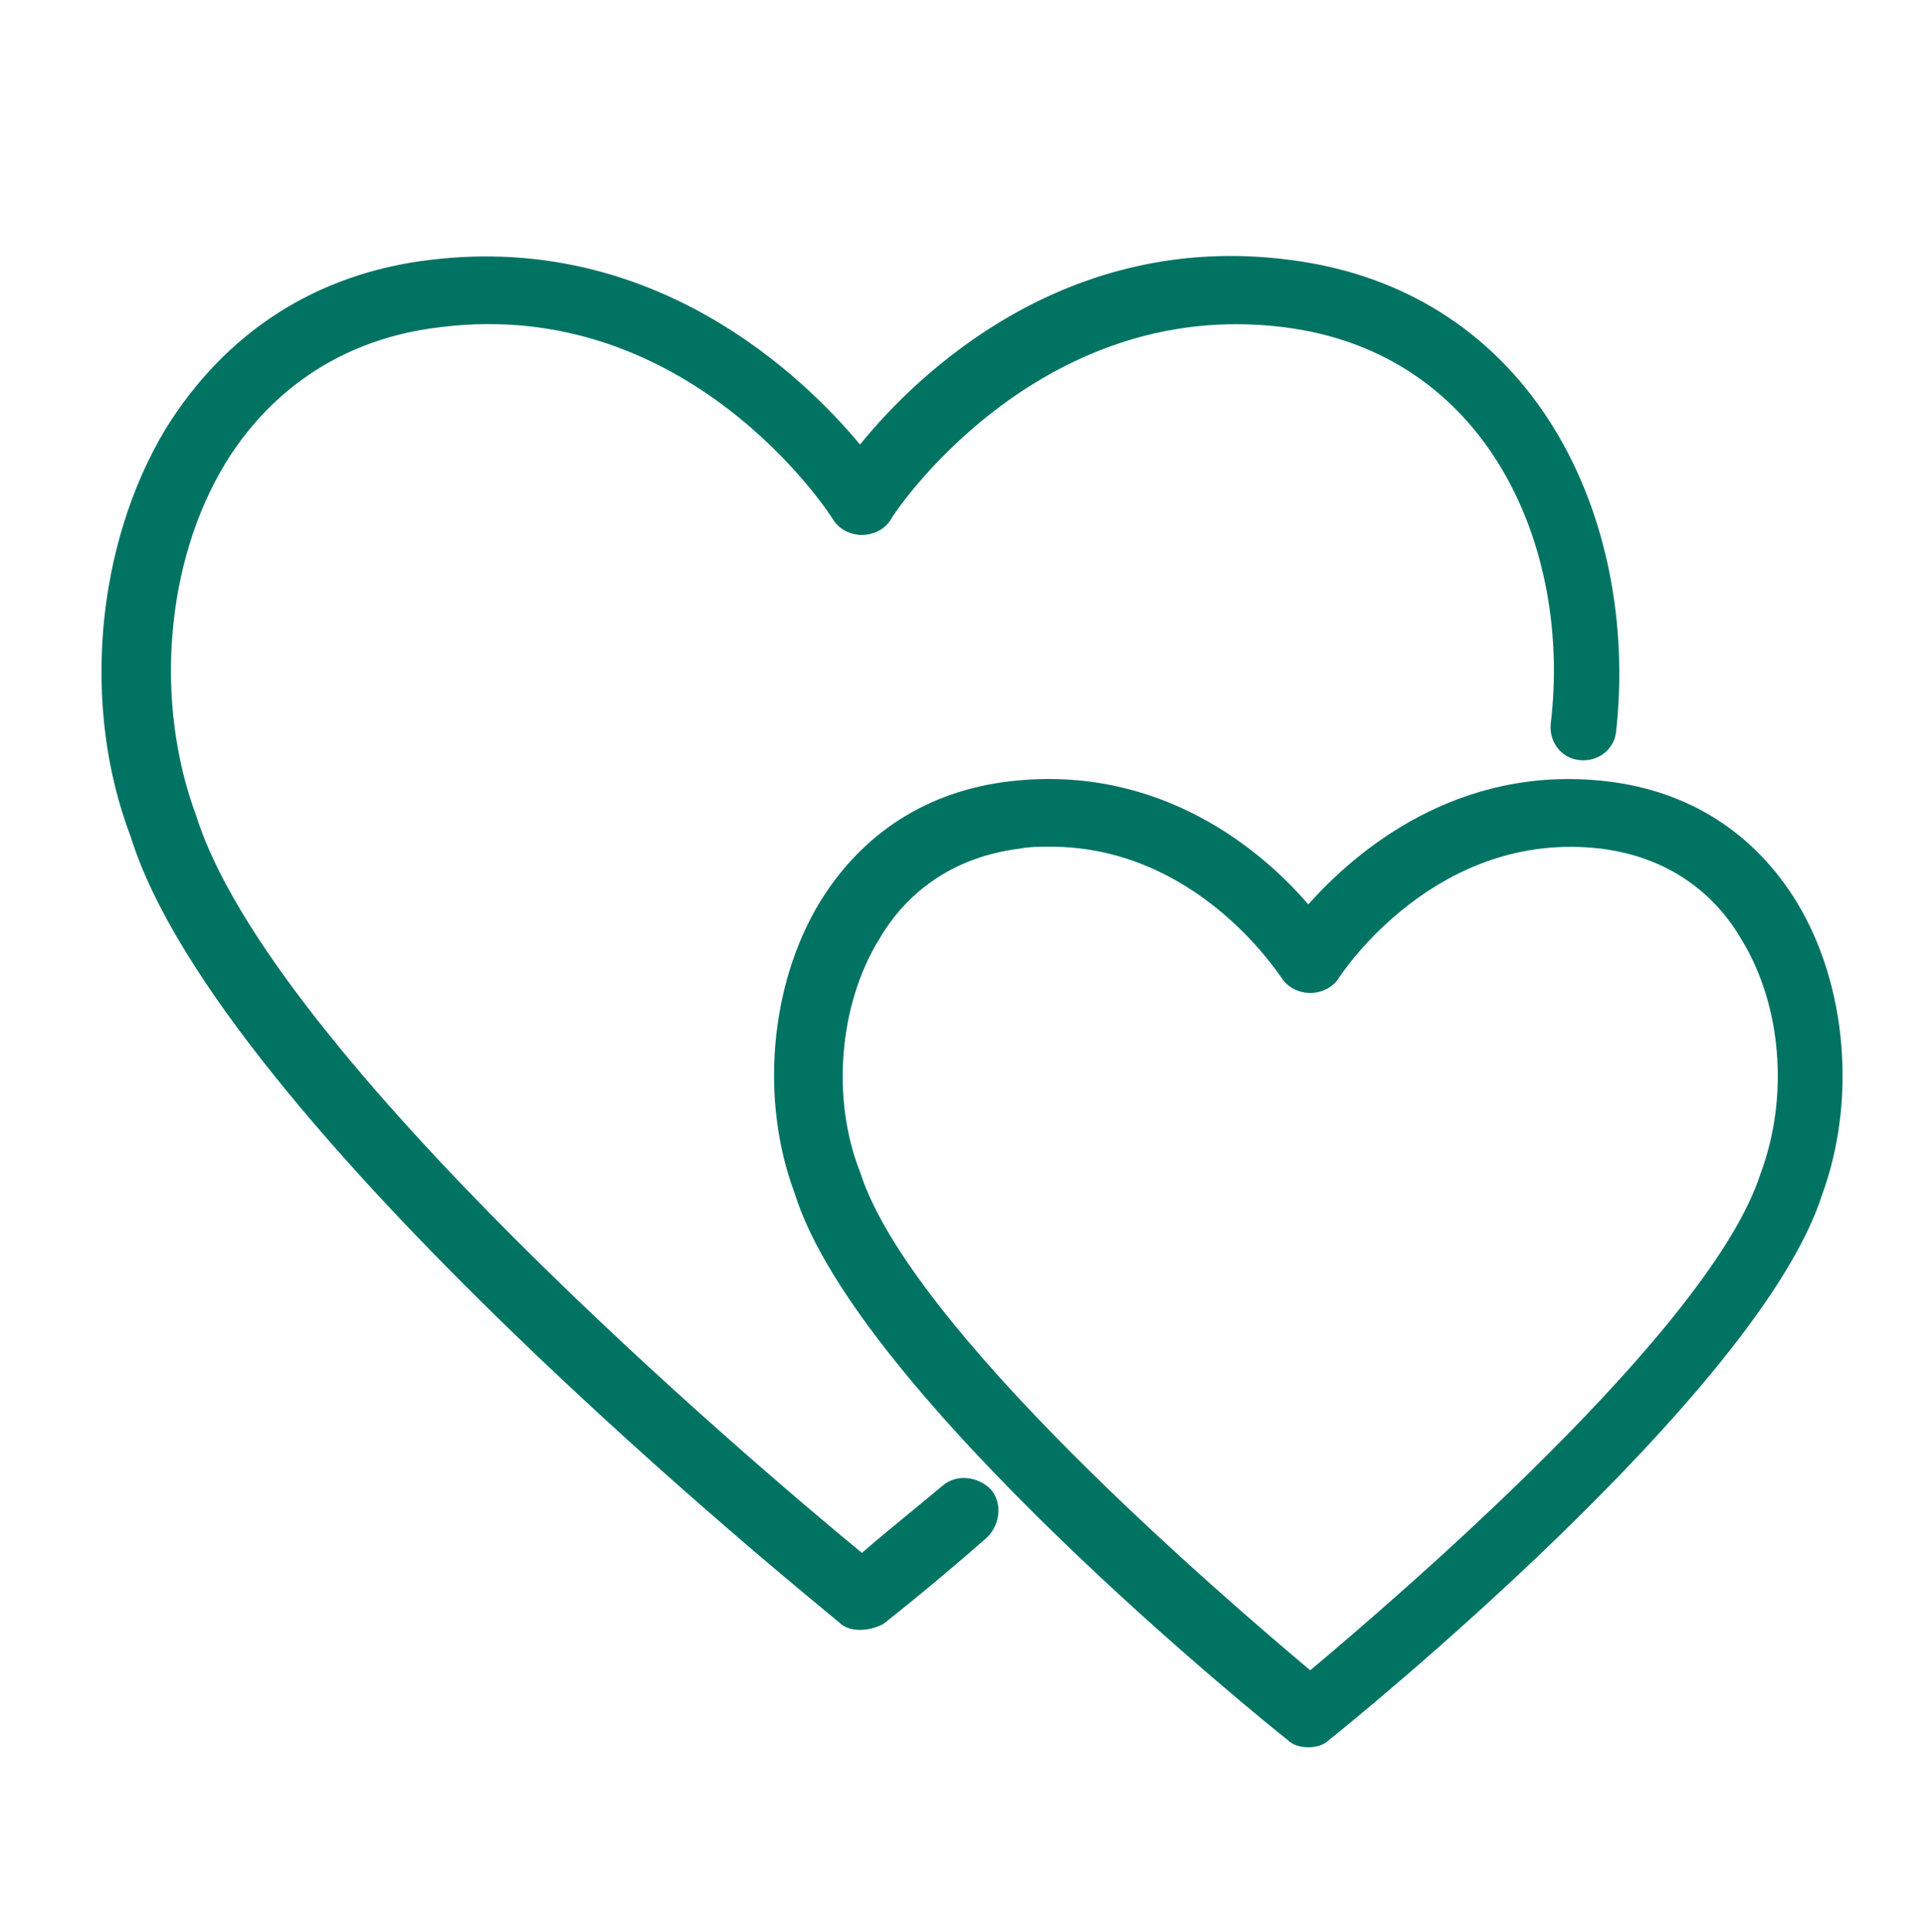
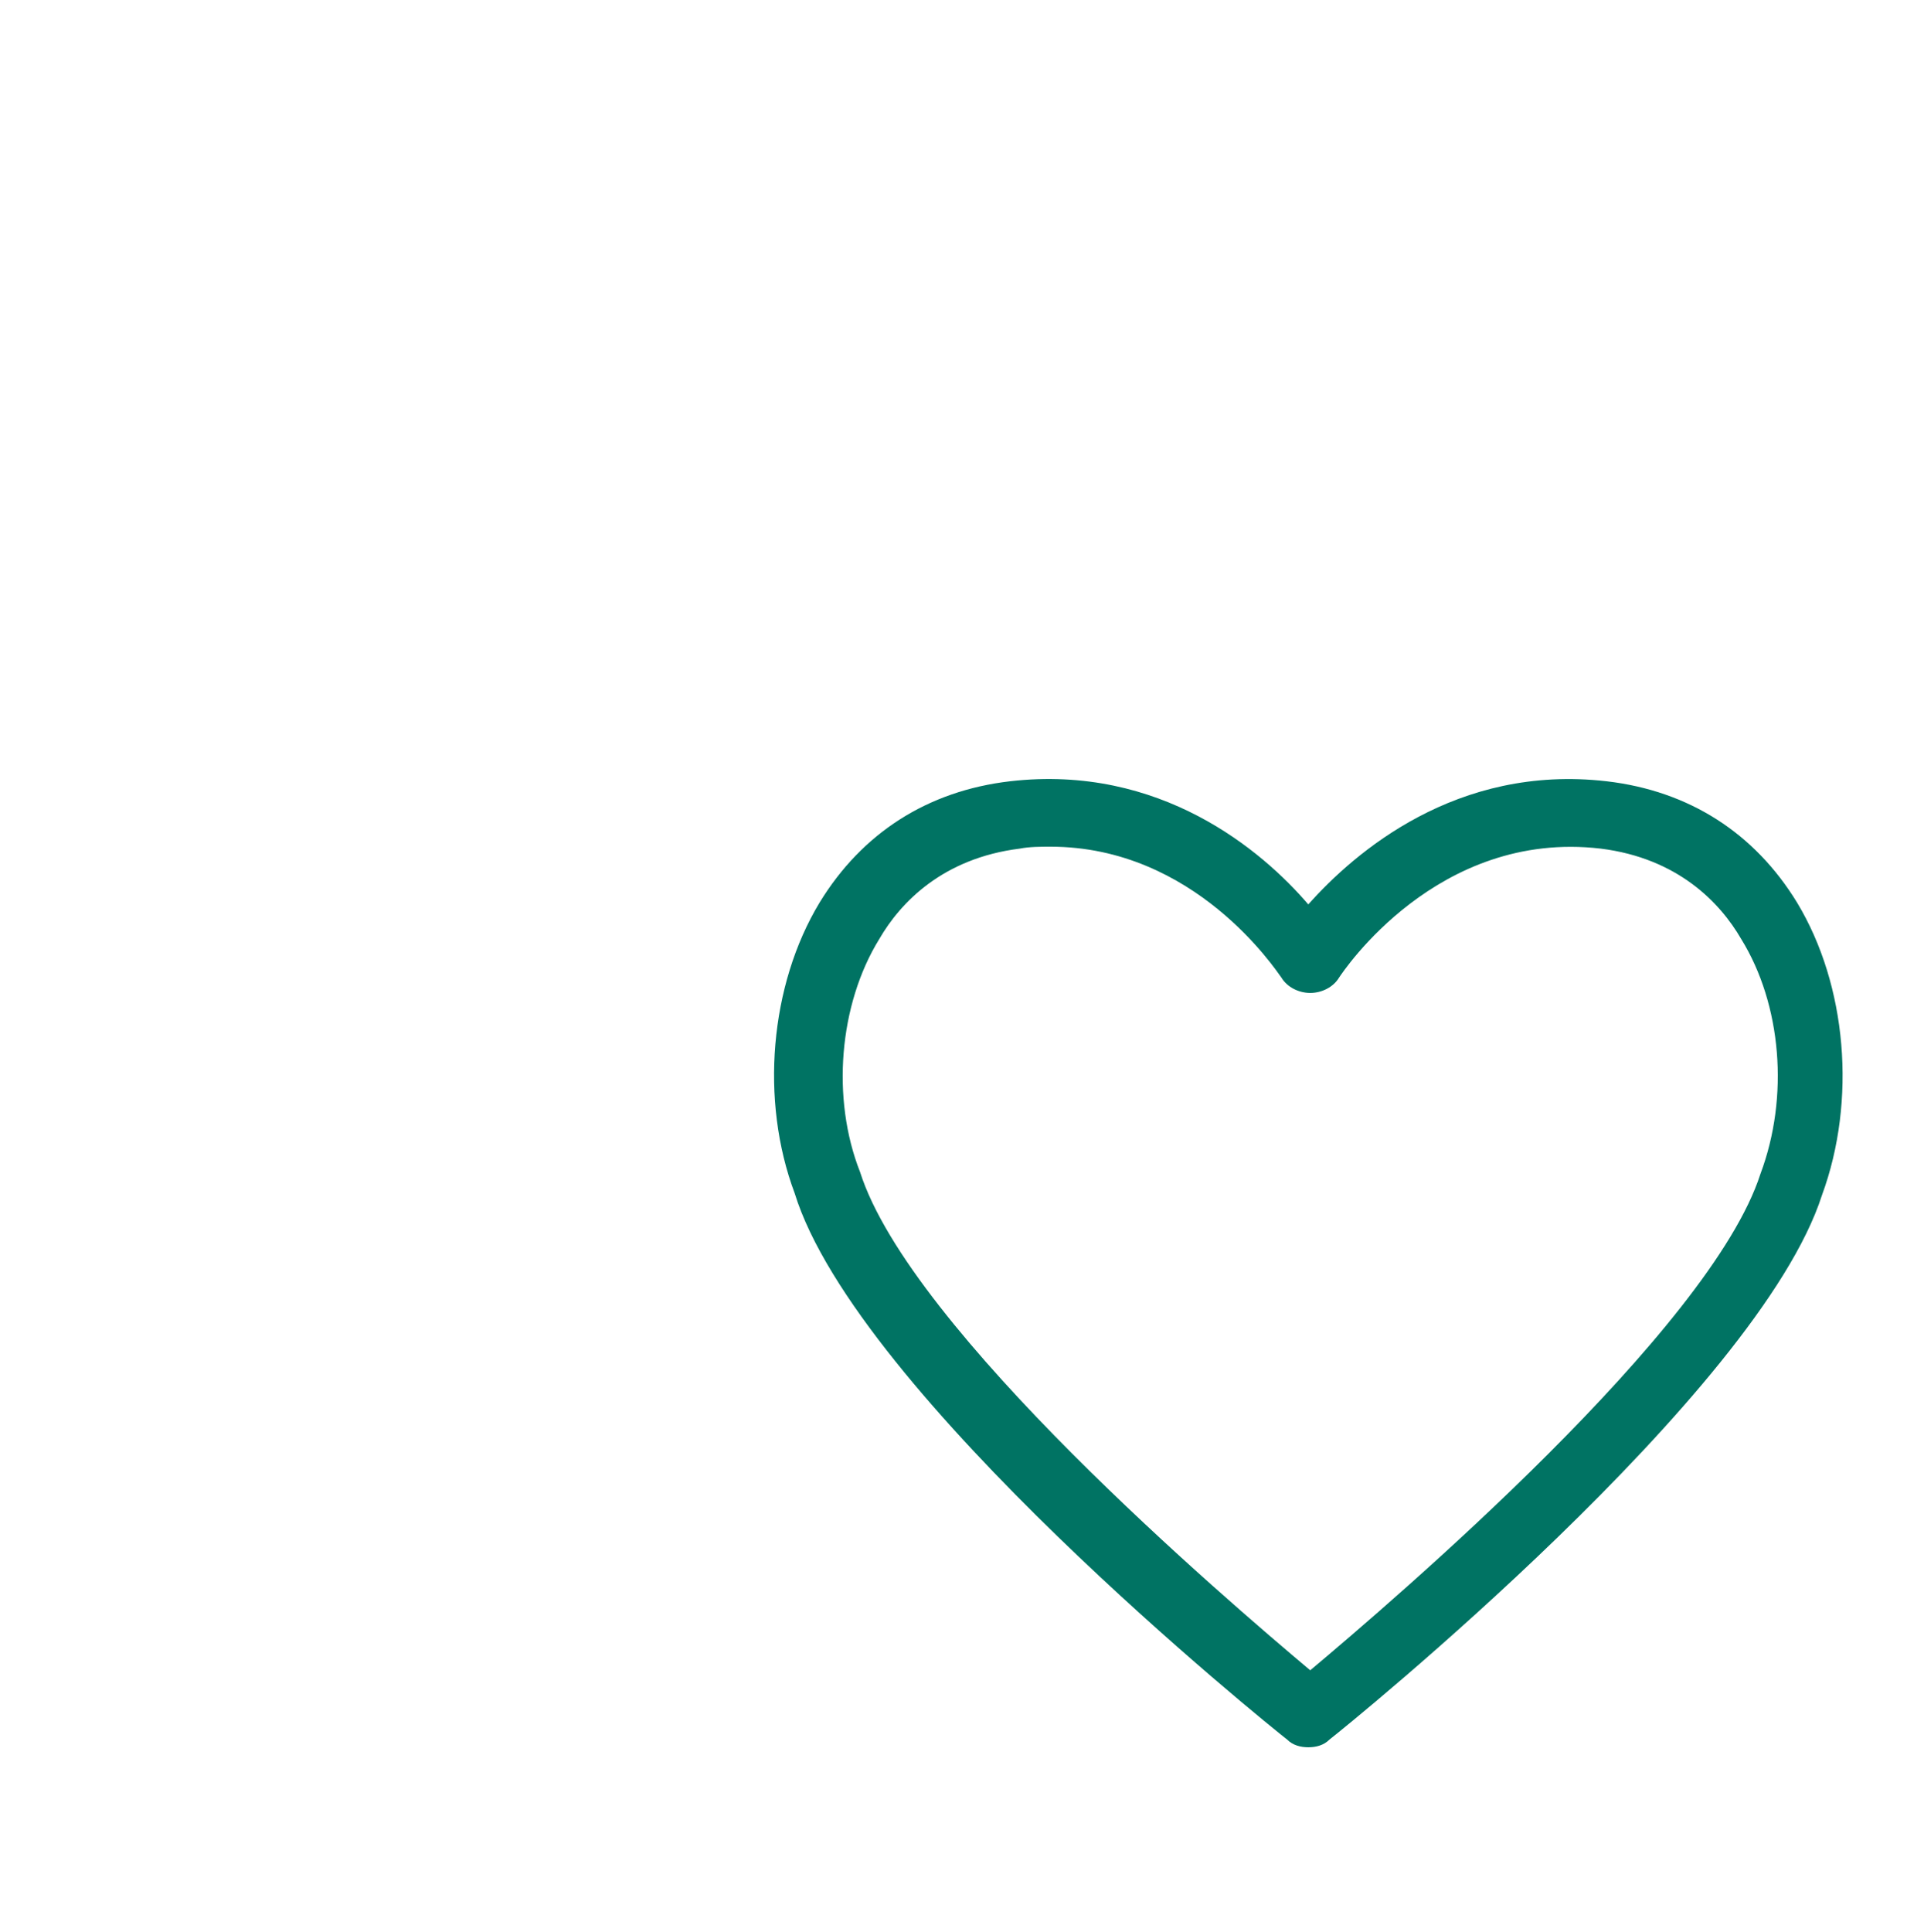
<svg xmlns="http://www.w3.org/2000/svg" width="100" height="100.4" viewBox="0 0 100 100.4">
-   <path d="M44.7 84.7c-.4 0-.8-.1-1.1-.4-1.3-1.1-32.2-26-36.8-40.8C4.2 36.7 5 28.3 8.6 22.3c3.1-5 7.8-8.1 13.8-8.8 11.6-1.4 19.3 6 22.3 9.6 3-3.7 10.7-11.1 22.3-9.6C79.8 15.1 85.2 27 84 38c-.1 1-1 1.6-1.9 1.5-1-.1-1.6-1-1.5-1.9 1.1-9.2-3.3-19.3-13.9-20.6-12.9-1.6-20.4 9.9-20.4 10-.3.5-.9.8-1.5.8s-1.2-.3-1.5-.8c-.3-.5-7.6-11.6-20.4-10-6.1.7-9.5 4.3-11.2 7.1-3.1 5.1-3.7 12.4-1.5 18.3 3.9 12.4 29 33.7 34.6 38.3.9-.8 2.4-2 4.2-3.5.7-.6 1.8-.5 2.5.2.6.7.5 1.8-.2 2.5-3.2 2.8-5.4 4.5-5.4 4.5-.4.2-.8.3-1.2.3z" fill="#007363" />
  <path d="M68 90.8c-.4 0-.8-.1-1.1-.4-.9-.7-22.4-18-25.6-28.4-1.8-4.8-1.3-10.8 1.3-15.1 2.2-3.6 5.6-5.8 9.9-6.3 7.8-.9 13.1 3.6 15.5 6.4 2.4-2.7 7.7-7.3 15.5-6.4 4.3.5 7.7 2.7 9.9 6.3 2.6 4.3 3.1 10.3 1.3 15.2C91.4 72.4 70 89.7 69.1 90.4c-.3.3-.7.4-1.1.4zM54.6 44c-.5 0-1.1 0-1.6.1-4 .5-6.2 2.8-7.3 4.7-2.1 3.4-2.5 8.3-1 12.1 2.6 8.2 19 22.2 23.4 25.9 4.4-3.7 20.8-17.7 23.4-25.8 1.5-4 1.1-8.8-1-12.2-1.1-1.9-3.3-4.2-7.3-4.7-8.5-1-13.4 6.4-13.6 6.7-.3.5-.9.8-1.5.8s-1.2-.3-1.5-.8c-.3-.4-4.5-6.8-12-6.8z" fill="#007363" />
</svg>